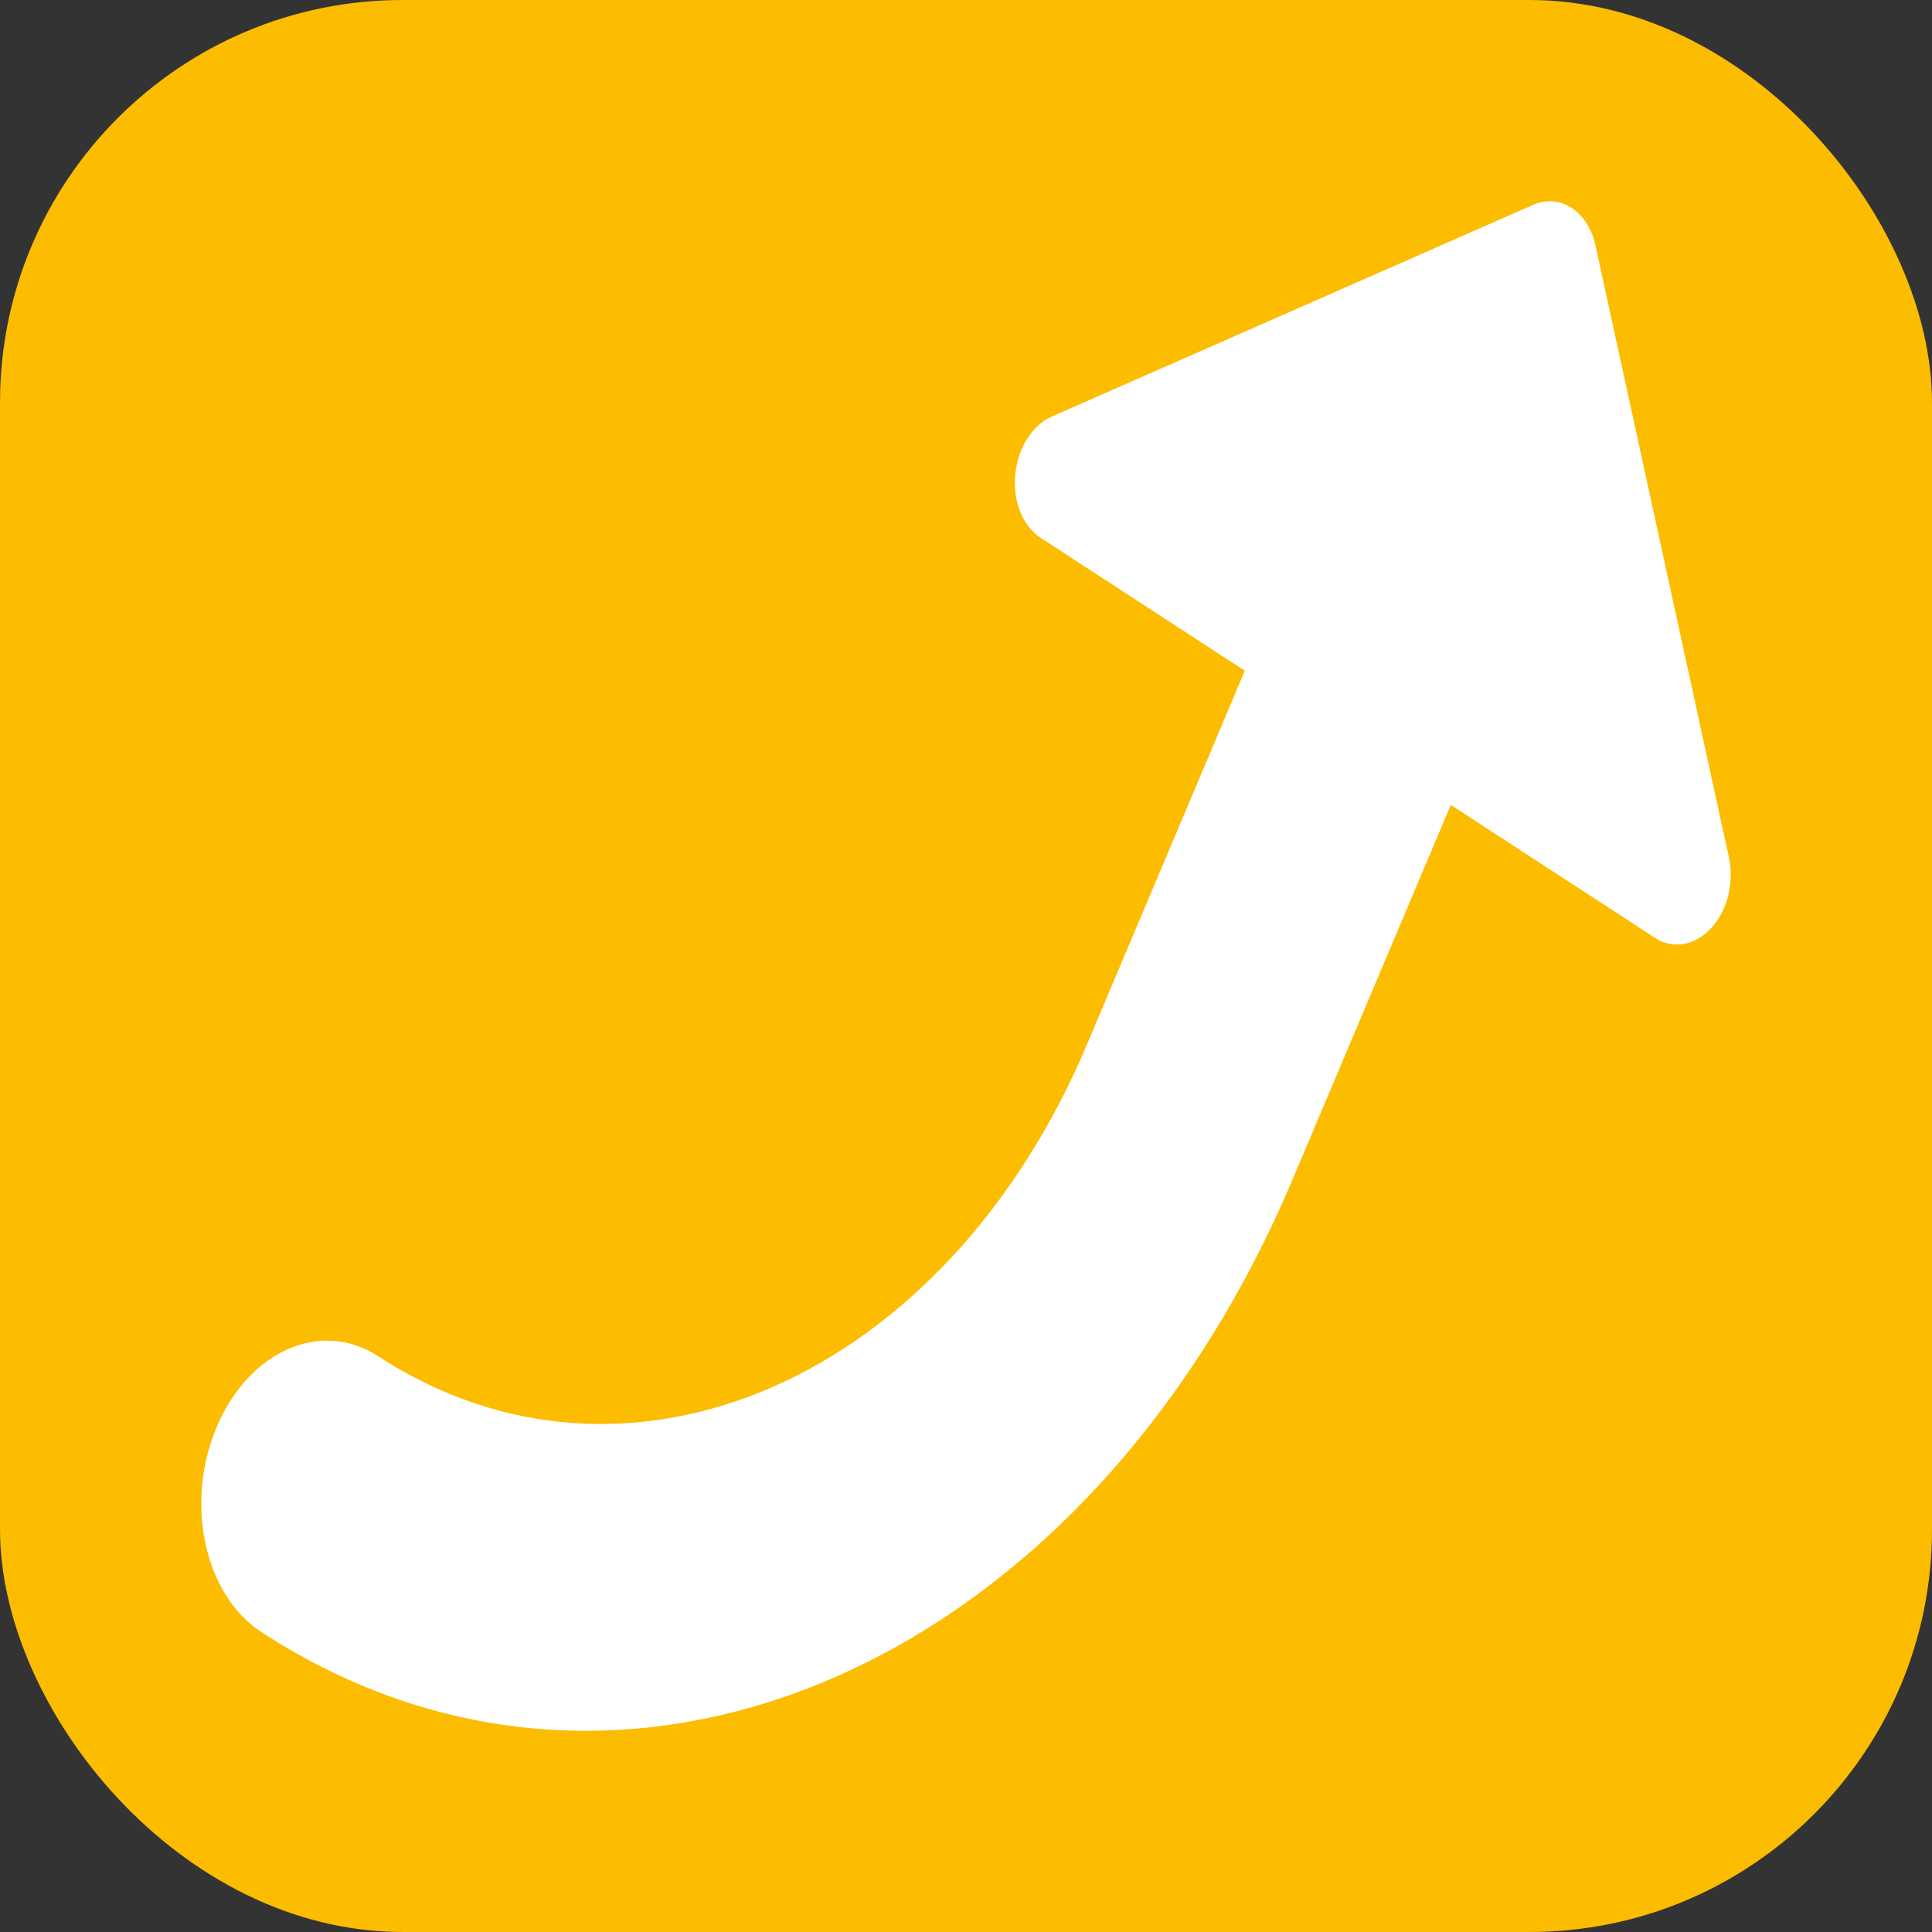
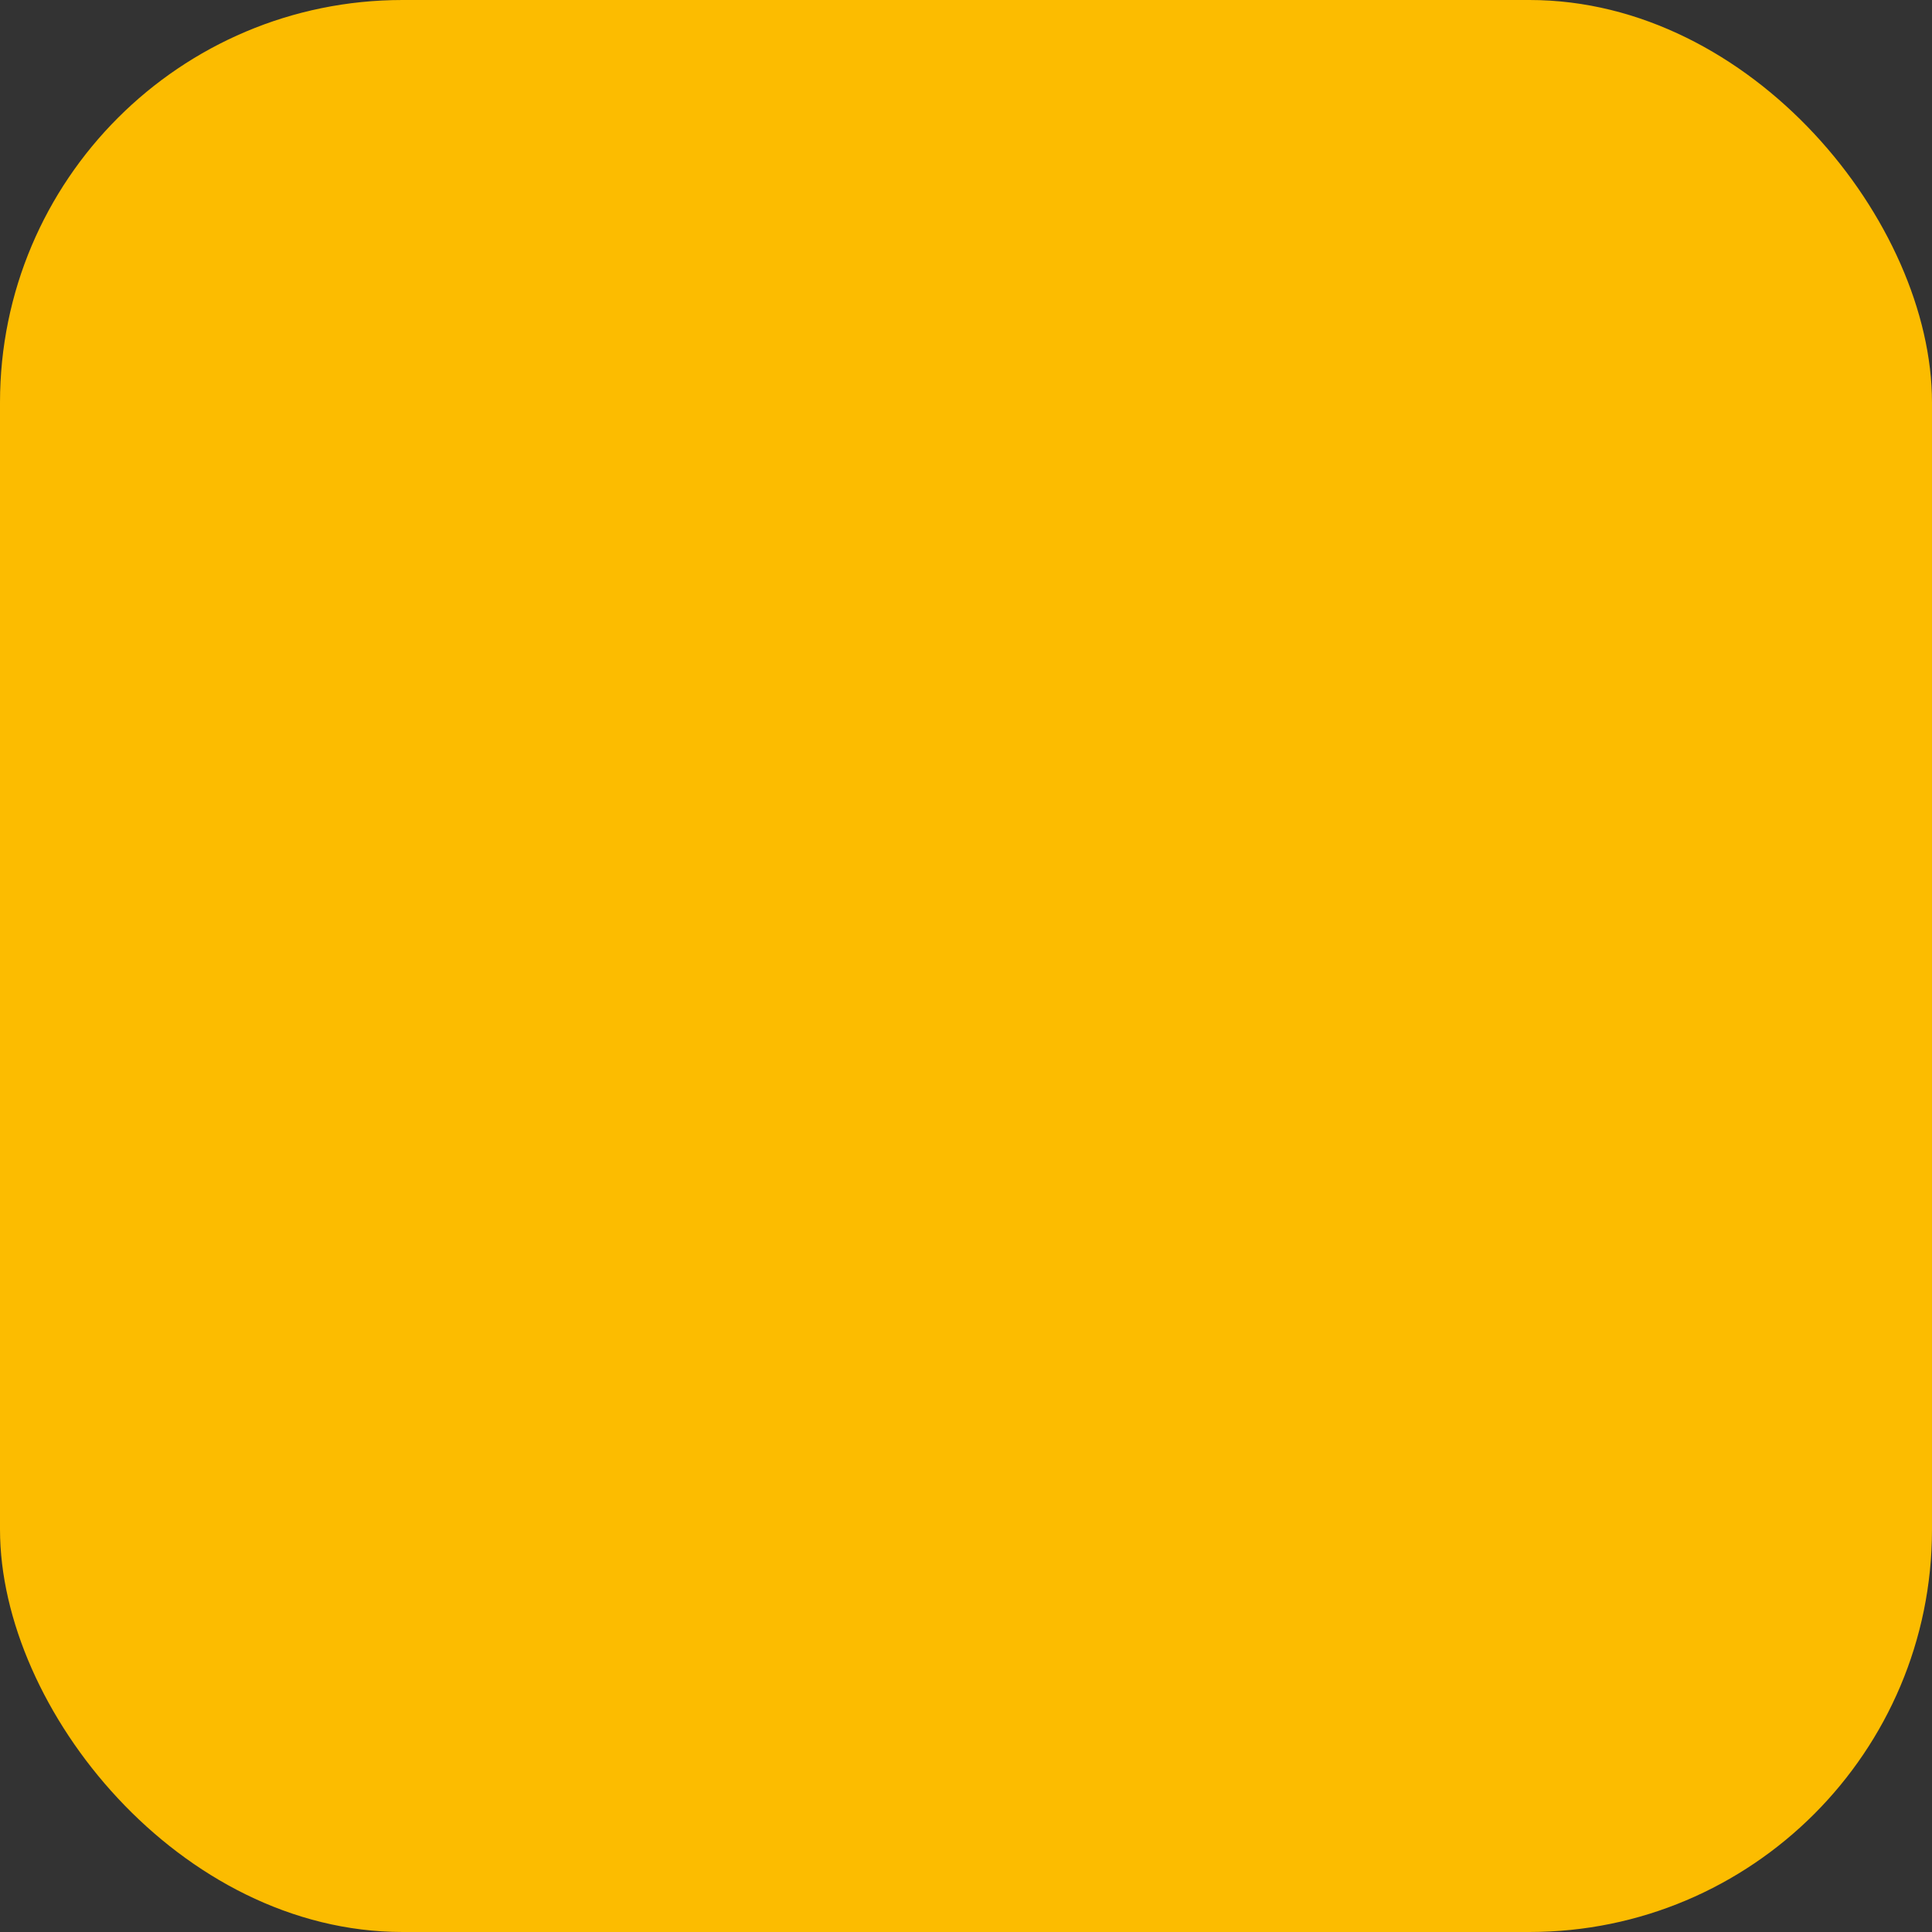
<svg xmlns="http://www.w3.org/2000/svg" width="96" height="96" viewBox="0 0 96 96" fill="none">
  <rect x="0" y="0" width="96" height="96" fill="#333333" stroke="none" />
  <rect width="96" height="96" rx="20" fill="#FCBC00" />
  <g clip-path="url(#clip0_393_2382)">
-     <path d="M79.279 12.201L85.908 42.598C86.18 43.846 85.838 45.233 85.031 46.112C84.23 46.988 83.126 47.184 82.239 46.605L72.089 39.996L64.243 58.572C54.03 82.749 31.037 92.854 12.988 81.097C10.161 79.257 9.166 74.695 10.766 70.908C12.365 67.121 15.954 65.543 18.781 67.386C31.186 75.467 46.99 68.523 54.008 51.906L61.854 33.33L51.705 26.72C50.818 26.141 50.319 24.906 50.446 23.586C50.486 23.148 50.593 22.731 50.754 22.354C51.076 21.589 51.617 20.981 52.274 20.694L76.176 10.18C77.517 9.591 78.907 10.494 79.279 12.201Z" fill="white" />
+     <path d="M79.279 12.201L85.908 42.598C86.18 43.846 85.838 45.233 85.031 46.112C84.23 46.988 83.126 47.184 82.239 46.605L64.243 58.572C54.03 82.749 31.037 92.854 12.988 81.097C10.161 79.257 9.166 74.695 10.766 70.908C12.365 67.121 15.954 65.543 18.781 67.386C31.186 75.467 46.99 68.523 54.008 51.906L61.854 33.33L51.705 26.72C50.818 26.141 50.319 24.906 50.446 23.586C50.486 23.148 50.593 22.731 50.754 22.354C51.076 21.589 51.617 20.981 52.274 20.694L76.176 10.18C77.517 9.591 78.907 10.494 79.279 12.201Z" fill="white" />
  </g>
  <defs>
    <clipPath id="clip0_393_2382">
-       <rect width="76" height="76" fill="white" transform="translate(10 10)" />
-     </clipPath>
+       </clipPath>
  </defs>
</svg>